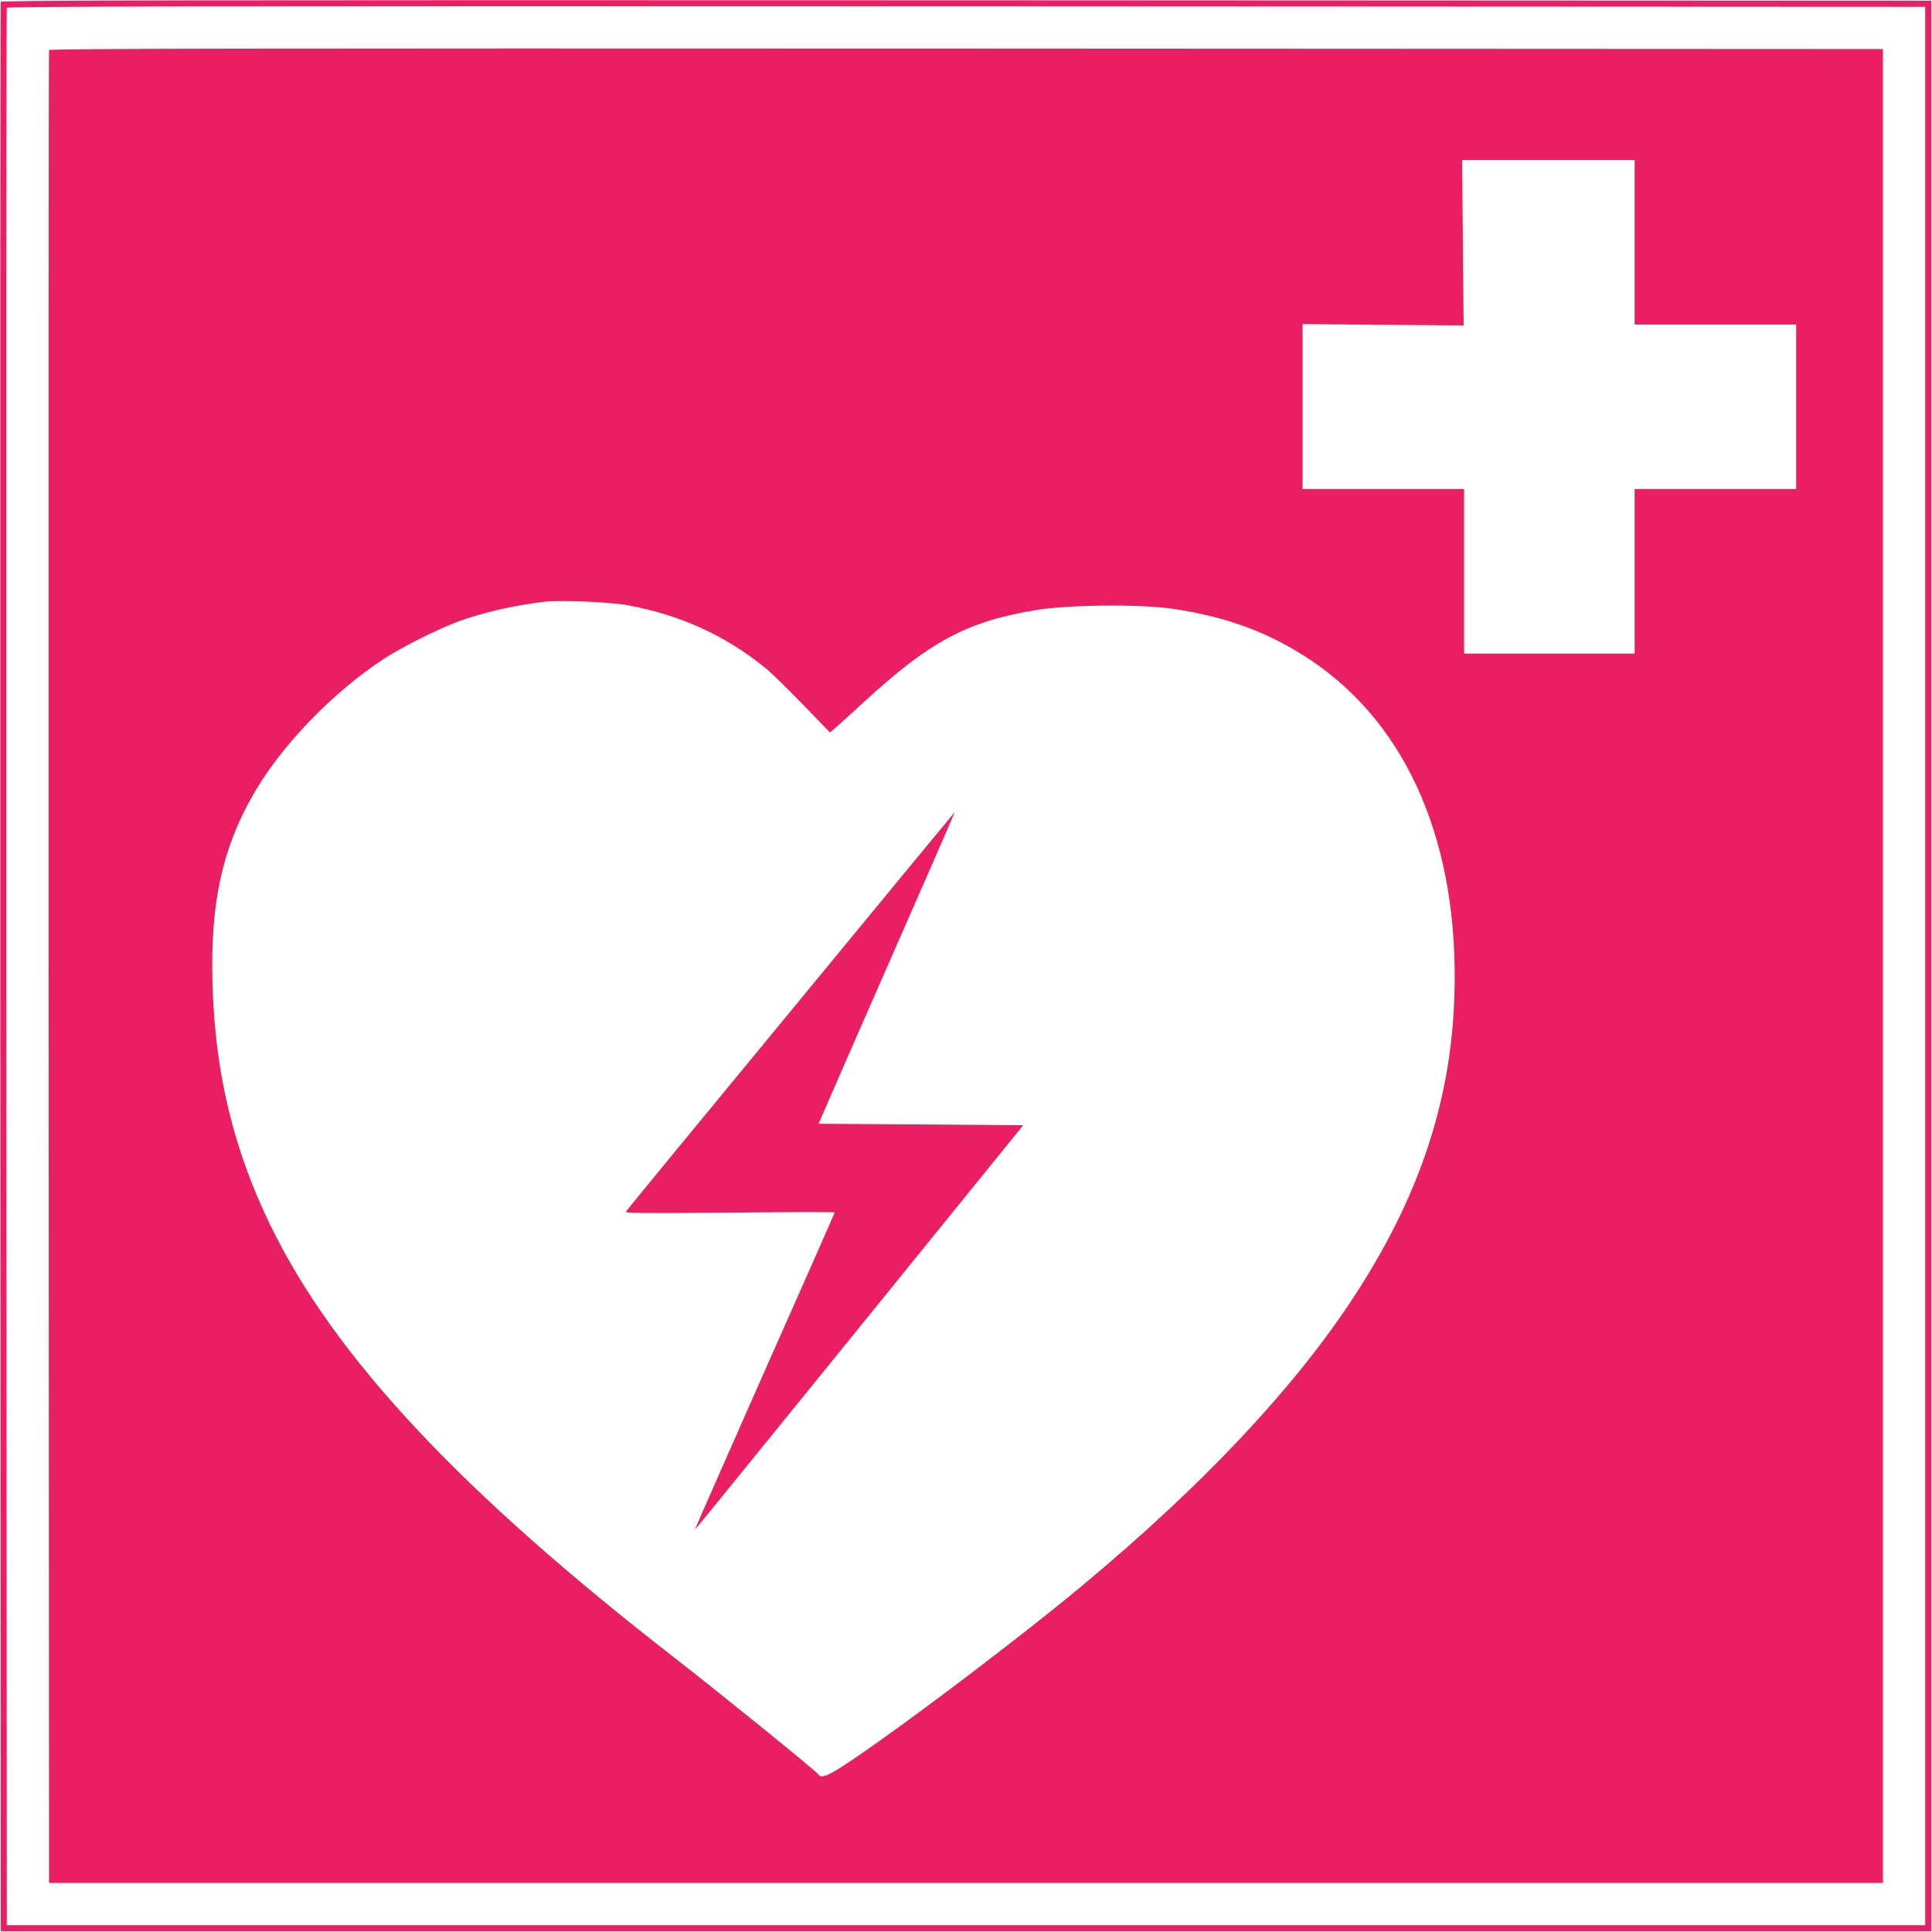
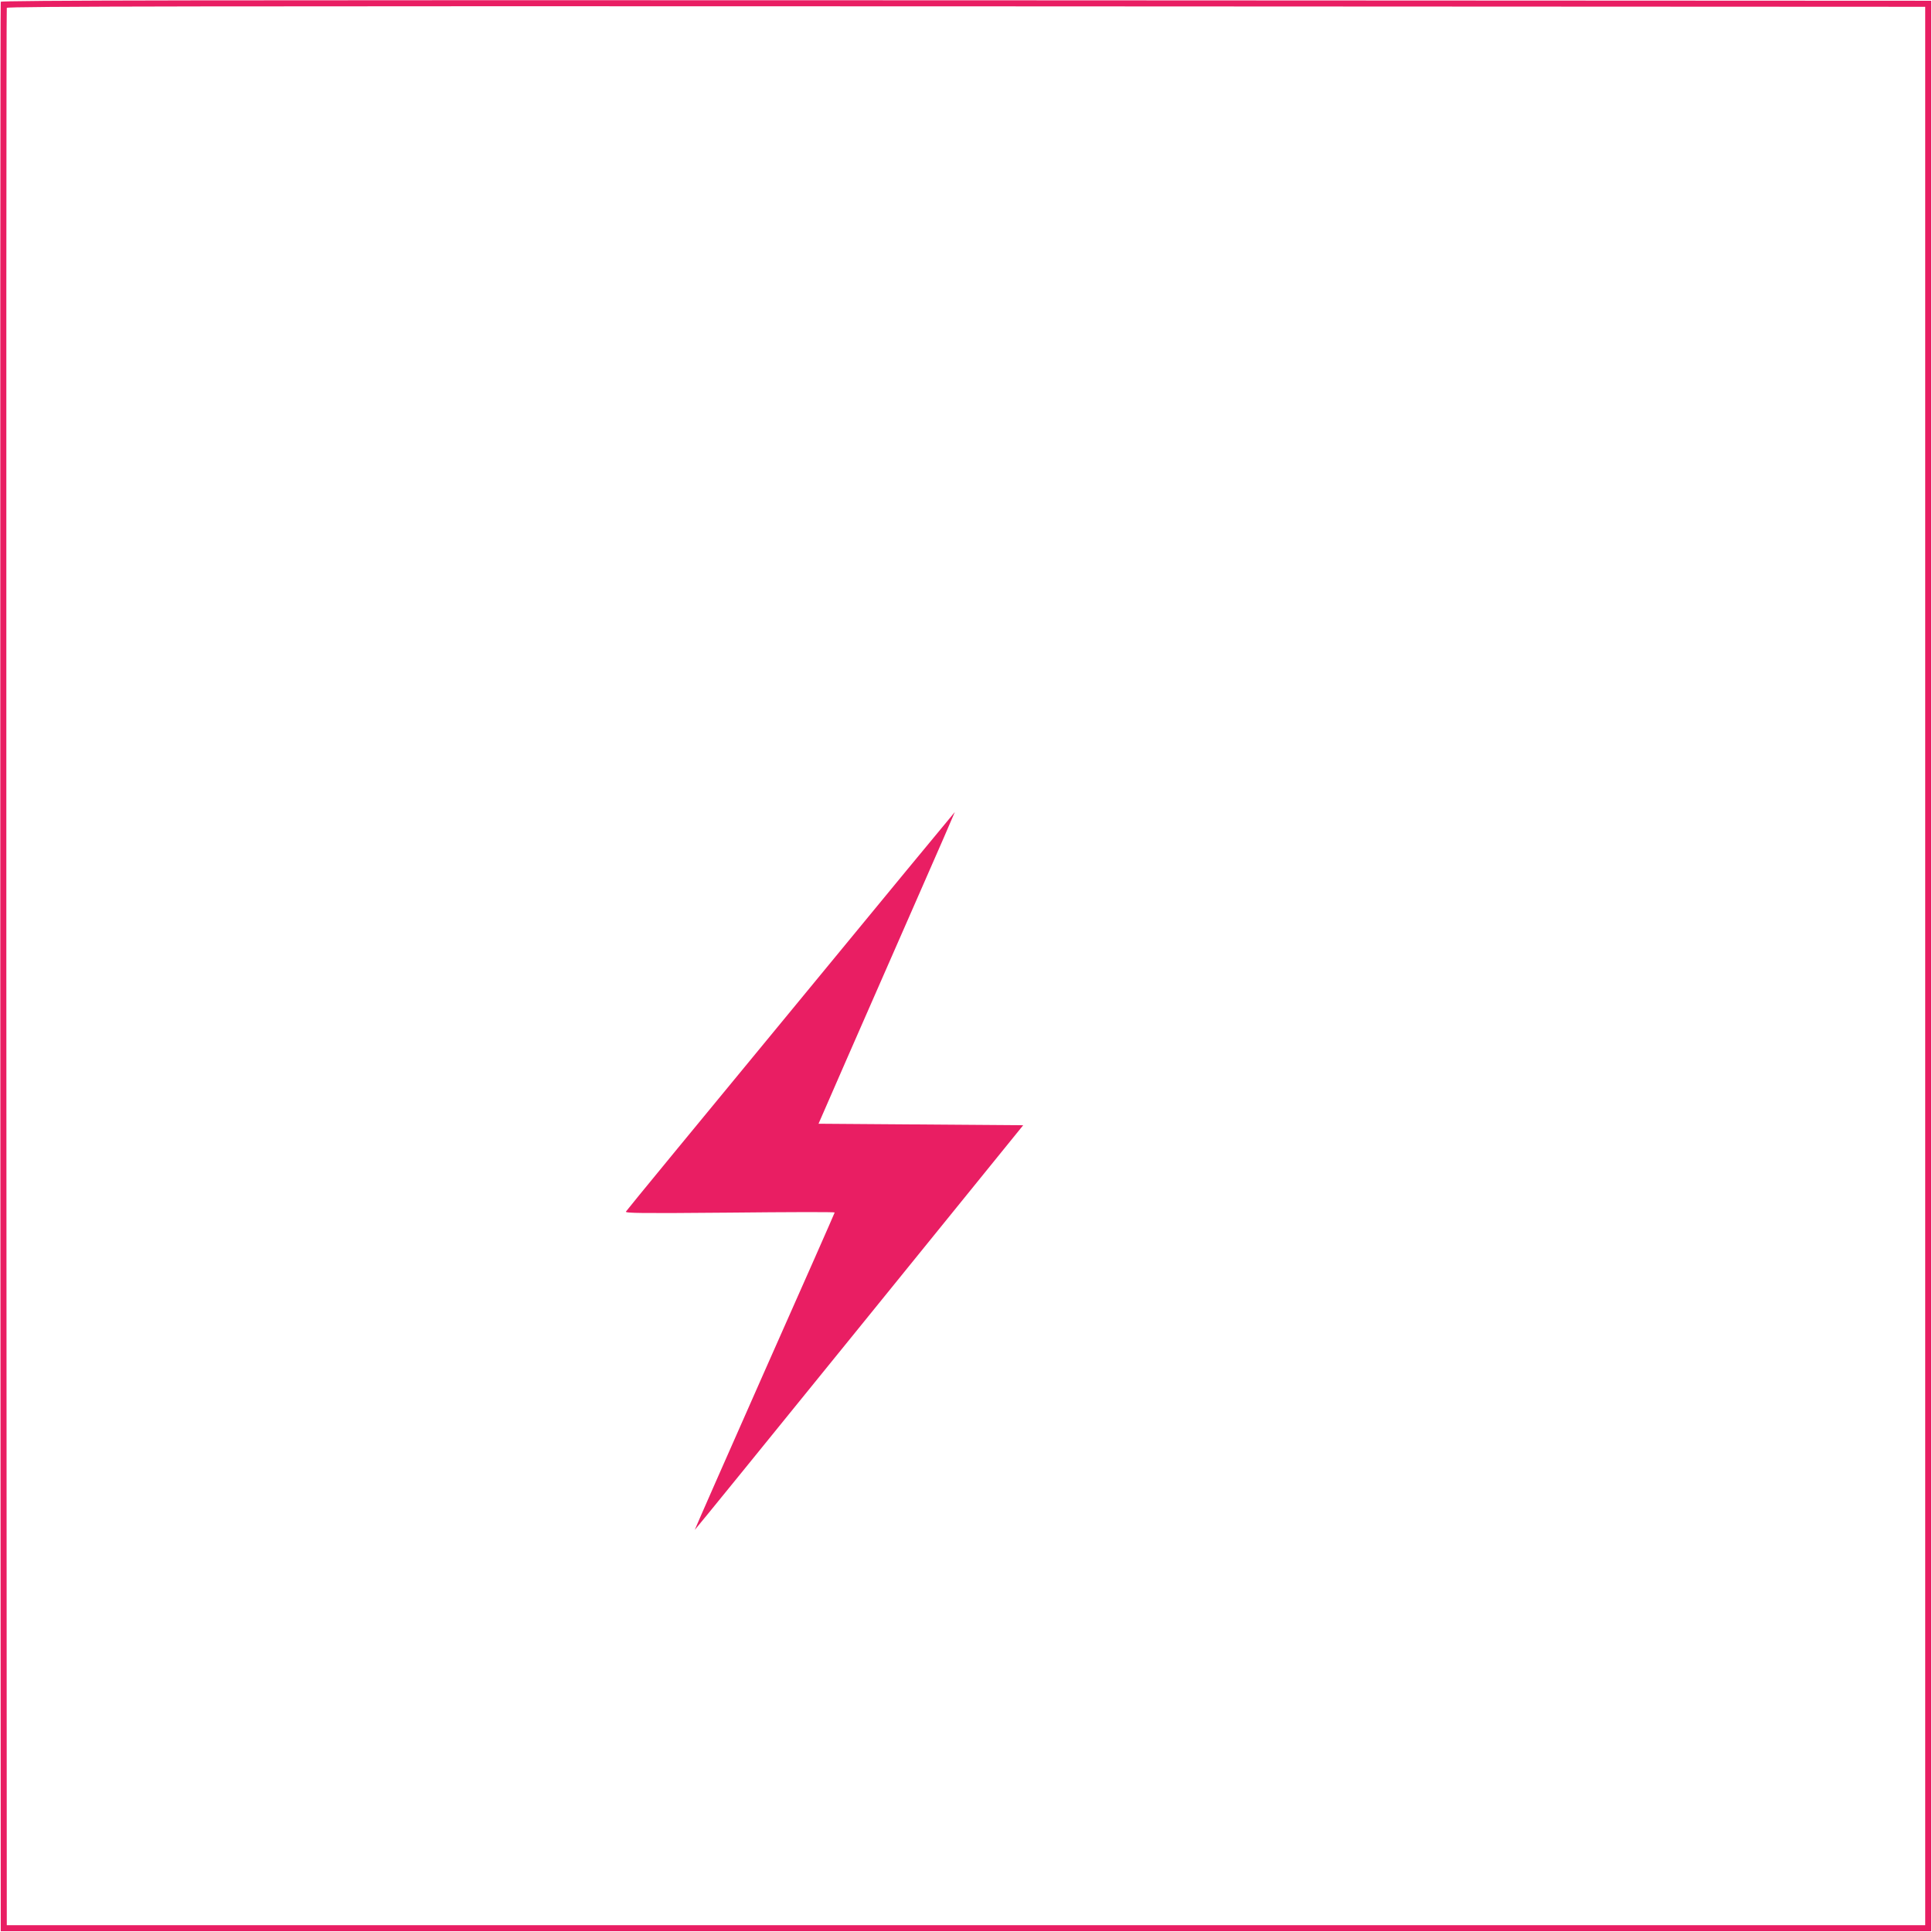
<svg xmlns="http://www.w3.org/2000/svg" version="1.0" width="1280pt" height="1280pt" viewBox="0 0 1280 1280" preserveAspectRatio="xMidYMid meet">
  <g transform="translate(0,1280) scale(0.1,-0.1)" fill="#e91e63" stroke="none">
    <path d="M5 12788 c-3 -7 -4 -2886 -3 -6398 l3 -6385 6395 0 6395 0 0 6395 0 6395 -6393 3 c-5109 2 -6394 0 -6397 -10z m12750 -6388 l0 -6355 -6355 0 -6355 0 -3 6345 c-1 3490 0 6351 3 6358 3 10 1280 12 6357 10 l6353 -3 0 -6355z" />
-     <path d="M325 12468 c-3 -7 -4 -2742 -3 -6078 l3 -6065 6075 0 6075 0 0 6075 0 6075 -6073 3 c-4853 2 -6074 0 -6077 -10z m10505 -1273 l0 -545 535 0 535 0 0 -545 0 -545 -535 0 -535 0 0 -545 0 -545 -565 0 -565 0 0 545 0 545 -535 0 -535 0 0 546 0 547 533 -5 534 -4 -5 548 -5 548 572 0 571 0 0 -545z m-6670 -2405 c346 -64 646 -200 906 -412 40 -31 153 -142 252 -244 l181 -187 28 24 c16 13 101 91 190 172 446 411 691 541 1158 617 215 34 690 38 900 6 365 -55 645 -161 920 -347 637 -433 971 -1216 941 -2209 -21 -714 -239 -1359 -688 -2035 -395 -594 -988 -1222 -1773 -1876 -496 -414 -1490 -1156 -1672 -1248 -52 -26 -68 -26 -85 -3 -15 22 -665 548 -929 753 -1438 1115 -2273 2008 -2699 2884 -259 534 -382 1080 -384 1715 -1 486 88 836 302 1187 187 305 511 635 832 846 122 80 362 200 503 252 158 58 386 109 572 129 106 11 433 -3 545 -24z" />
    <path d="M5240 6103 c-597 -724 -1089 -1322 -1093 -1330 -7 -11 102 -12 687 -7 383 4 696 5 696 1 0 -3 -209 -477 -465 -1053 -255 -576 -463 -1049 -462 -1050 1 -1 491 602 1089 1340 l1087 1341 -678 5 -678 5 192 440 c106 242 310 707 453 1033 143 325 259 592 258 592 -1 0 -490 -592 -1086 -1317z" />
  </g>
</svg>